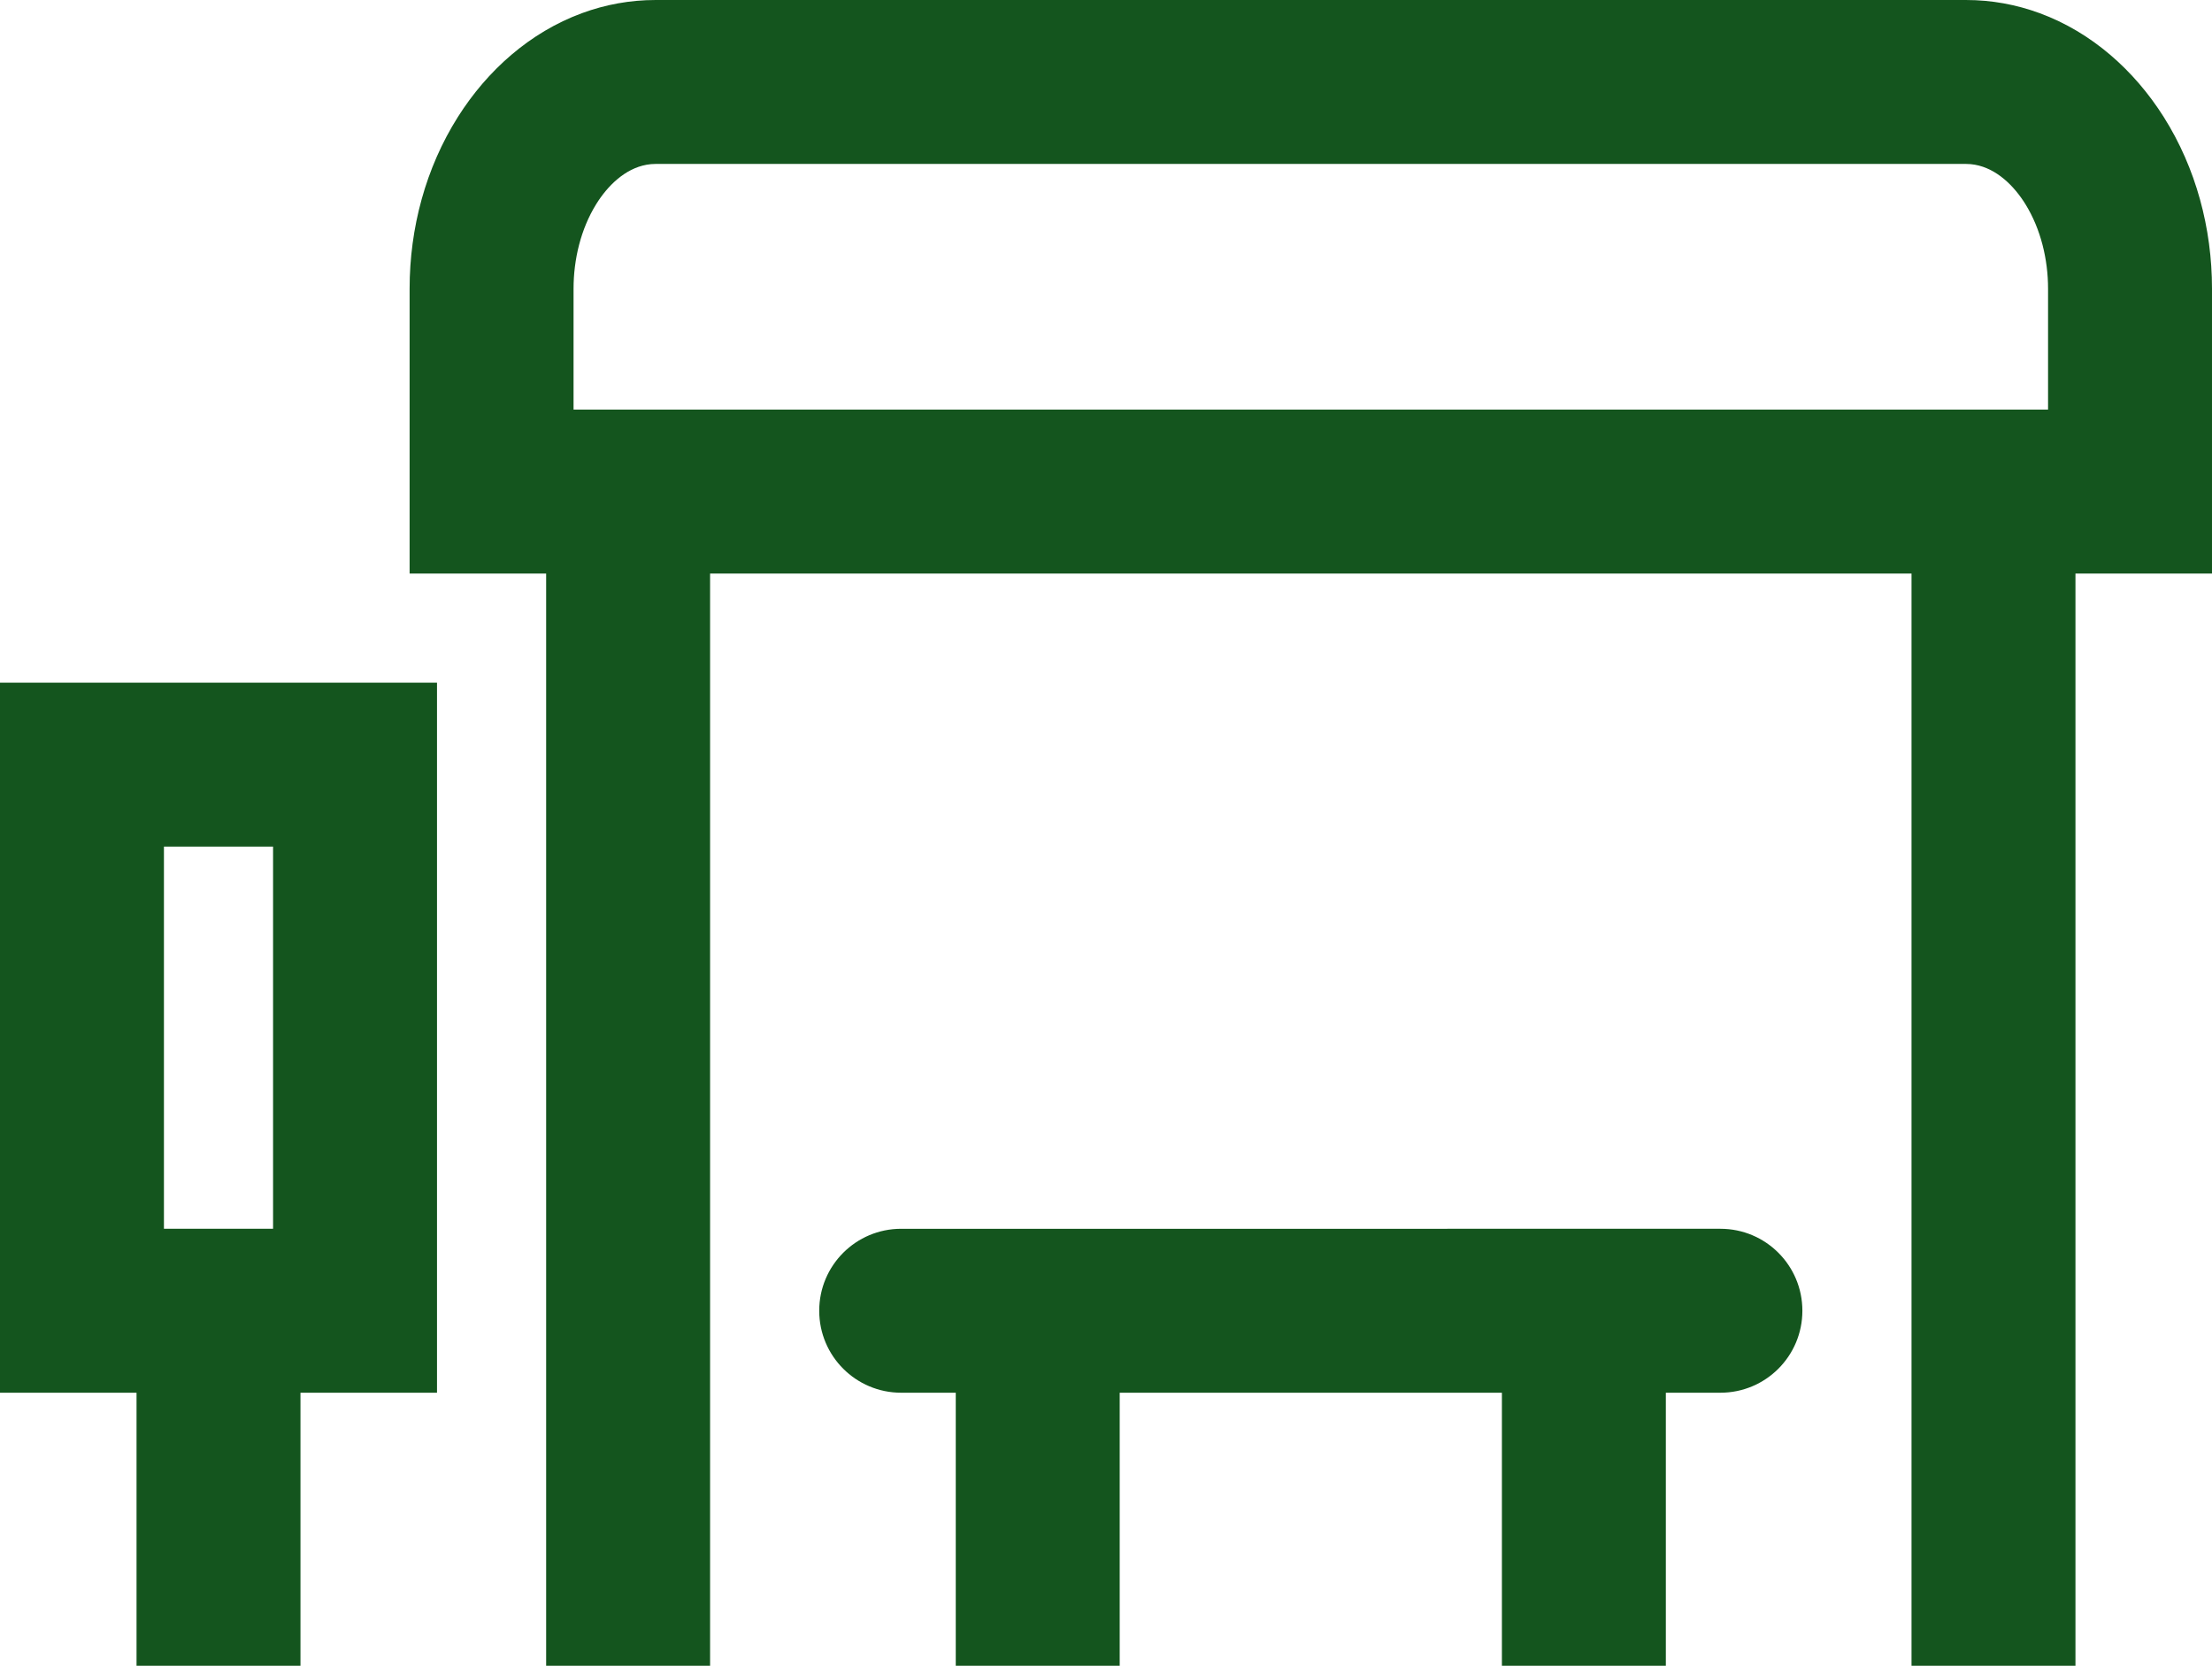
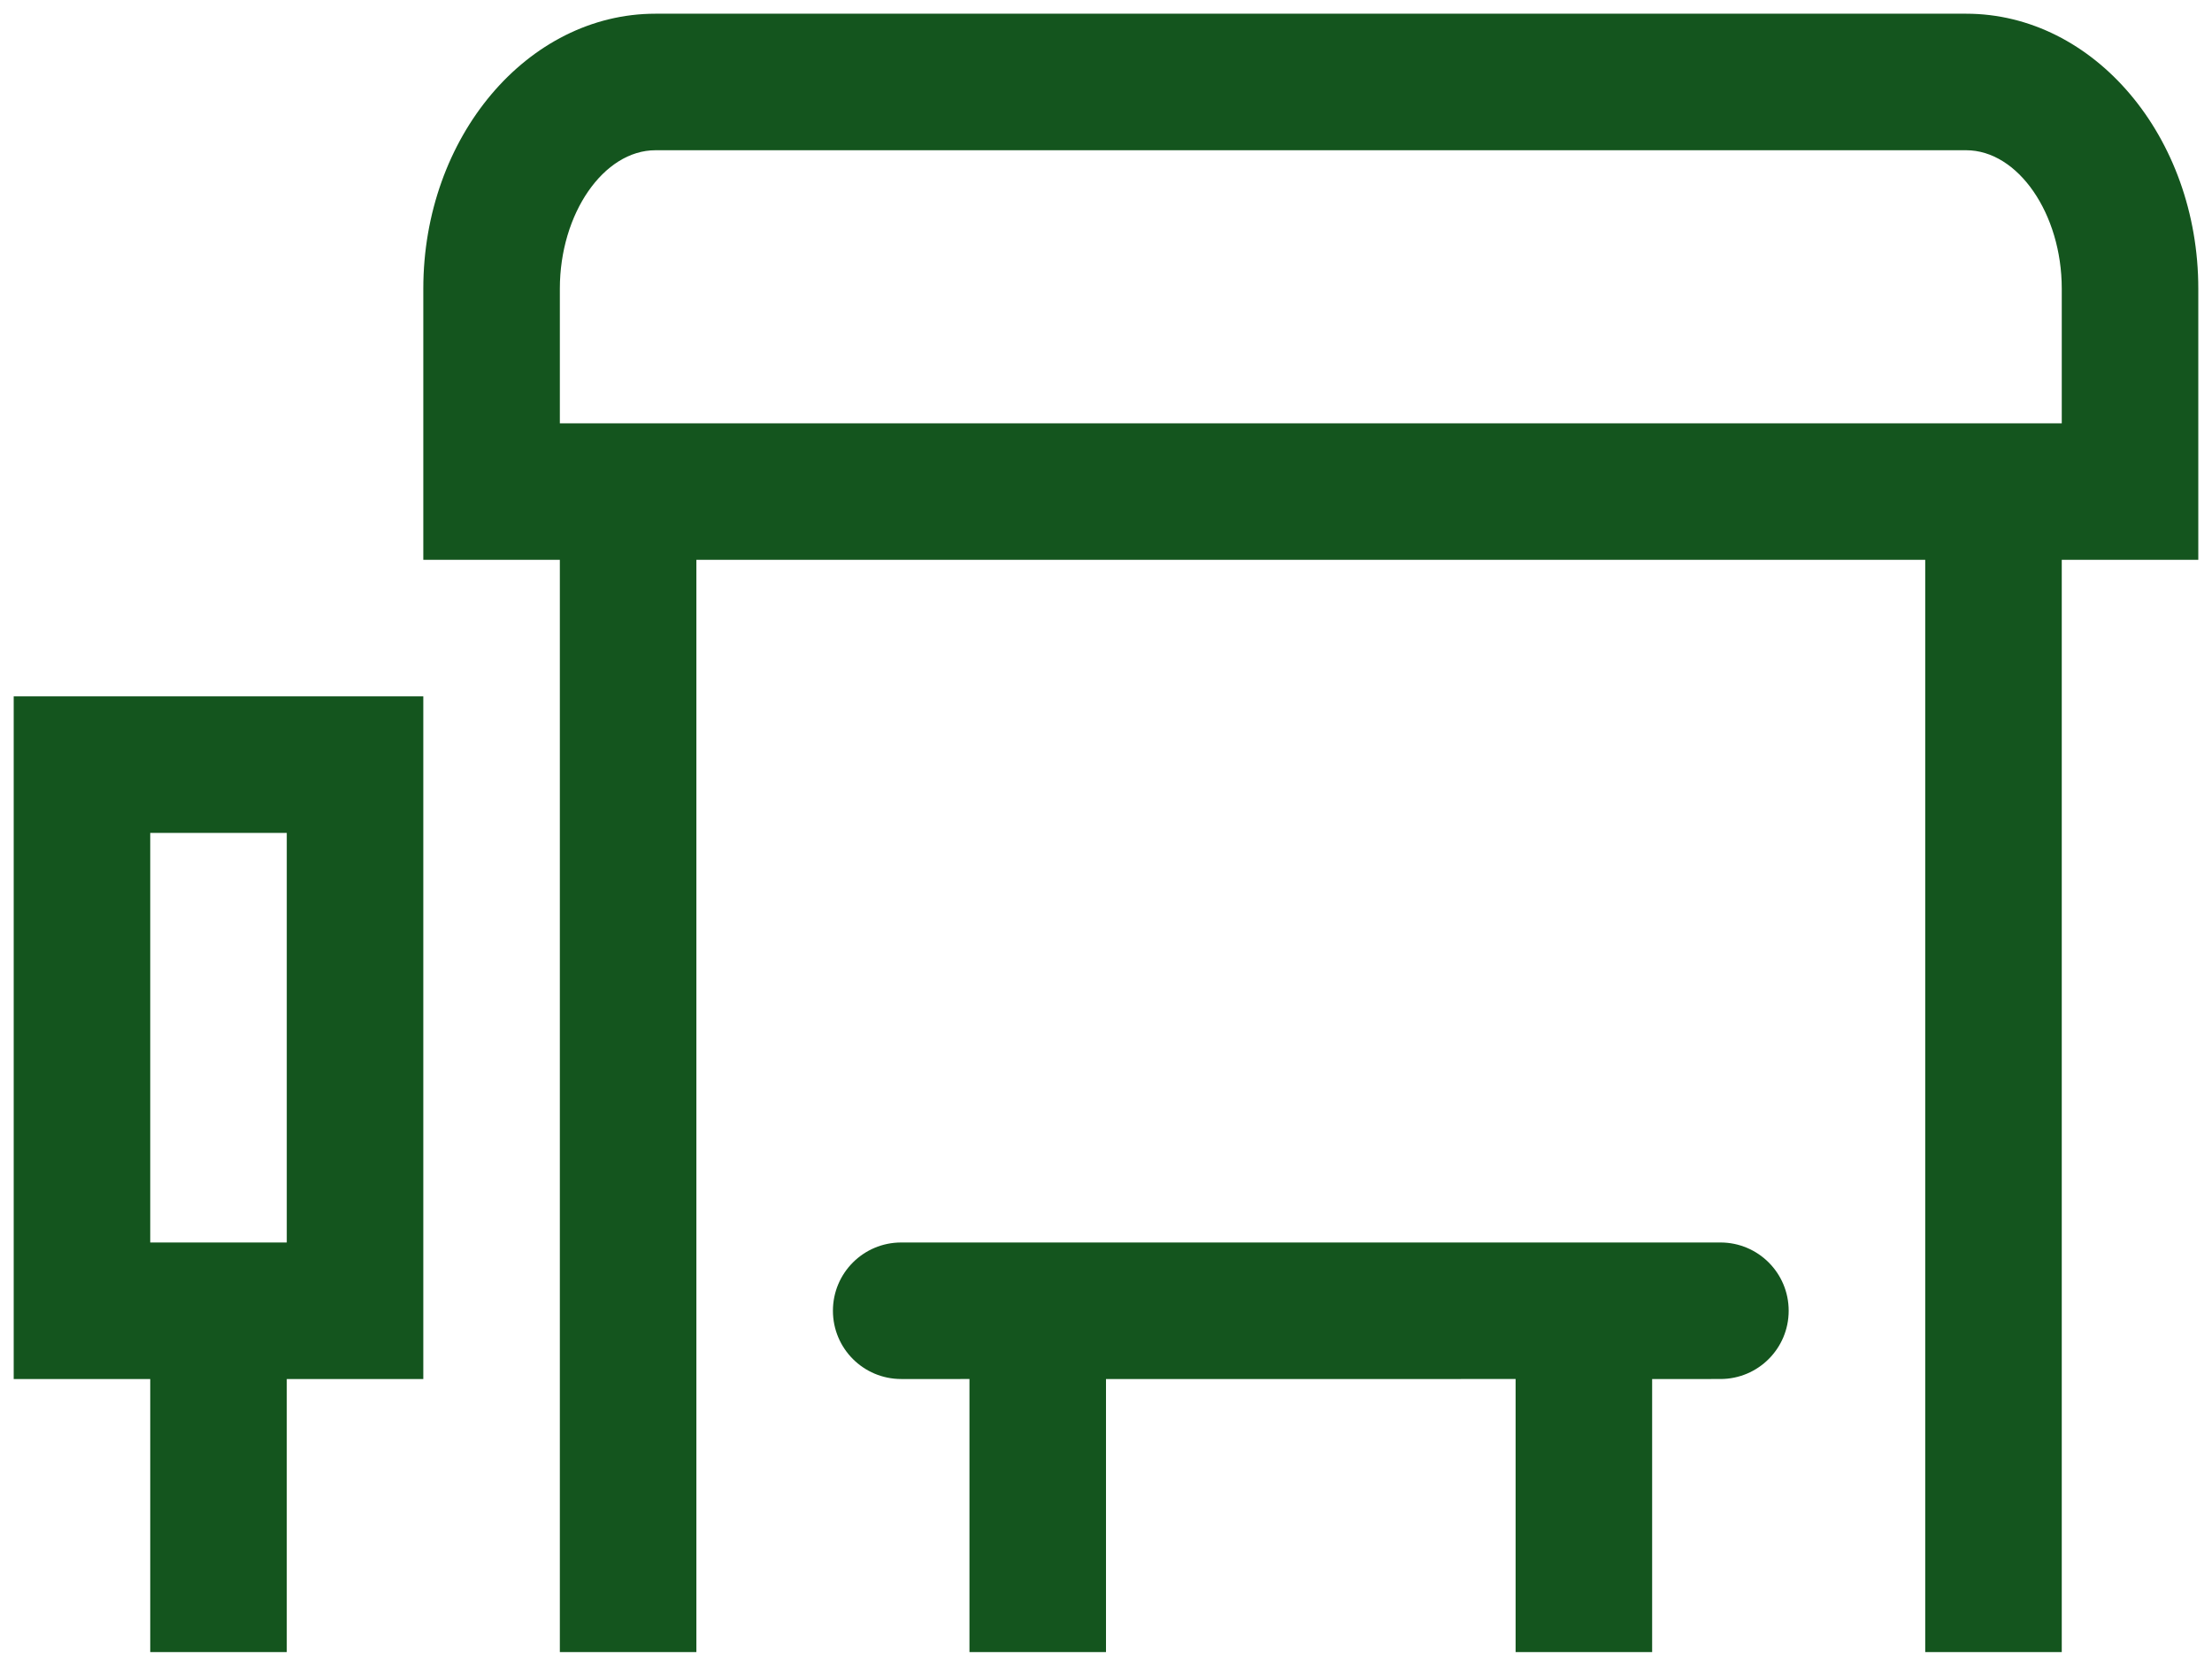
<svg xmlns="http://www.w3.org/2000/svg" xml:space="preserve" width="99.229mm" height="74.73mm" version="1.1" style="shape-rendering:geometricPrecision; text-rendering:geometricPrecision; image-rendering:optimizeQuality; fill-rule:evenodd; clip-rule:evenodd" viewBox="0 0 9922.94 7472.96">
  <defs>
    <style type="text/css"> .fil0 {fill:#14551E} </style>
  </defs>
  <g id="Слой_x0020_1">
    <g id="_2188902400976">
-       <path class="fil0" d="M9310.43 2572.95l0 4899.99 -735.43 0 0 -4899.99 -5389.59 0 0 4899.99 -735.43 0 0 -4899.99 -612.49 -0.01 0 -1278.1c0,-270.8 71.73,-541.07 216.85,-770.61 131.86,-208.56 322.77,-379.19 555.99,-465.11 105.89,-39.01 217.14,-59.12 330.01,-59.12l5879.75 0c112.91,0 224.21,20.13 330.13,59.16 233.19,85.94 424.08,256.57 555.92,465.12 145.09,229.53 216.8,499.78 216.8,770.56l-0.02 1278.11 -612.49 0zm-1837.52 3674.99l0 1225 -735.43 -0.01 0 -1225 -1714.55 0.01 0 1225 -735.43 -0.01 0 -1225 -244.78 0.01c-203.21,0.01 -367.72,-164.51 -367.72,-367.72 0,-203.2 164.52,-367.72 367.72,-367.72l3675.01 -0.01c203.21,0 367.7,164.52 367.68,367.73 -0.02,203.19 -164.52,367.7 -367.72,367.71l-244.78 0.01zm-6124.99 0.02l0 1225 -735.43 0 0 -1225 -612.49 0 0 -3185.46 1960.41 0 0 3185.46 -612.49 0zm7839.59 -4410.46l0 -542.66c0,-130.38 -32.36,-267.32 -101.43,-378.8 -50.44,-81.41 -128.61,-159.68 -226.49,-177.11 -13.04,-2.32 -26.24,-3.5 -39.48,-3.5l-5879.76 0.01c-13.24,0 -26.44,1.18 -39.48,3.5 -97.88,17.43 -176.05,95.7 -226.49,177.11 -69.07,111.48 -101.43,248.42 -101.43,378.8l0 542.65 6614.56 0zm-8452.08 1960.45l0 1714.55 489.55 0 0 -1714.55 -489.55 0z" />
-     </g>
+       </g>
    <path class="fil0" d="M9861.47 1294.84c0,-680.1 -467.15,-1233.37 -1041.38,-1233.37l-5879.75 0c-574.21,0 -1041.38,553.28 -1041.38,1233.37l0 1216.63 612.49 0.01 0 4899.99 612.49 0 0 -4899.99 5512.53 0 0 4899.99 612.49 0 0 -4899.99 612.49 0 0.02 -1216.64zm-2143.74 4279.13l-3675.01 0c-169.27,0 -306.25,136.97 -306.25,306.25 0,169.28 136.97,306.25 306.25,306.25l306.25 -0.01 0 1225 612.49 0.01 0 -1225 1837.49 -0.01 0 1225 612.49 0.01 0 -1225 306.25 -0.01c169.27,0 306.25,-136.97 306.25,-306.25 0.04,-169.27 -136.93,-306.25 -306.2,-306.25l-0.01 0.01zm-7656.26 612.52l612.49 0 0 1225 612.49 0 0 -1225 612.49 0 0 -3062.52 -1837.47 0 0 3062.52zm612.49 -2450.01l612.49 0 0 1837.49 -612.49 0 0 -1837.49zm8575.02 -1837.51l-6737.5 0 0 -604.12c0,-336.46 196.49,-620.88 428.87,-620.88l5879.76 -0.01c232.38,0 428.87,284.42 428.87,620.88l0 604.13z" />
  </g>
</svg>